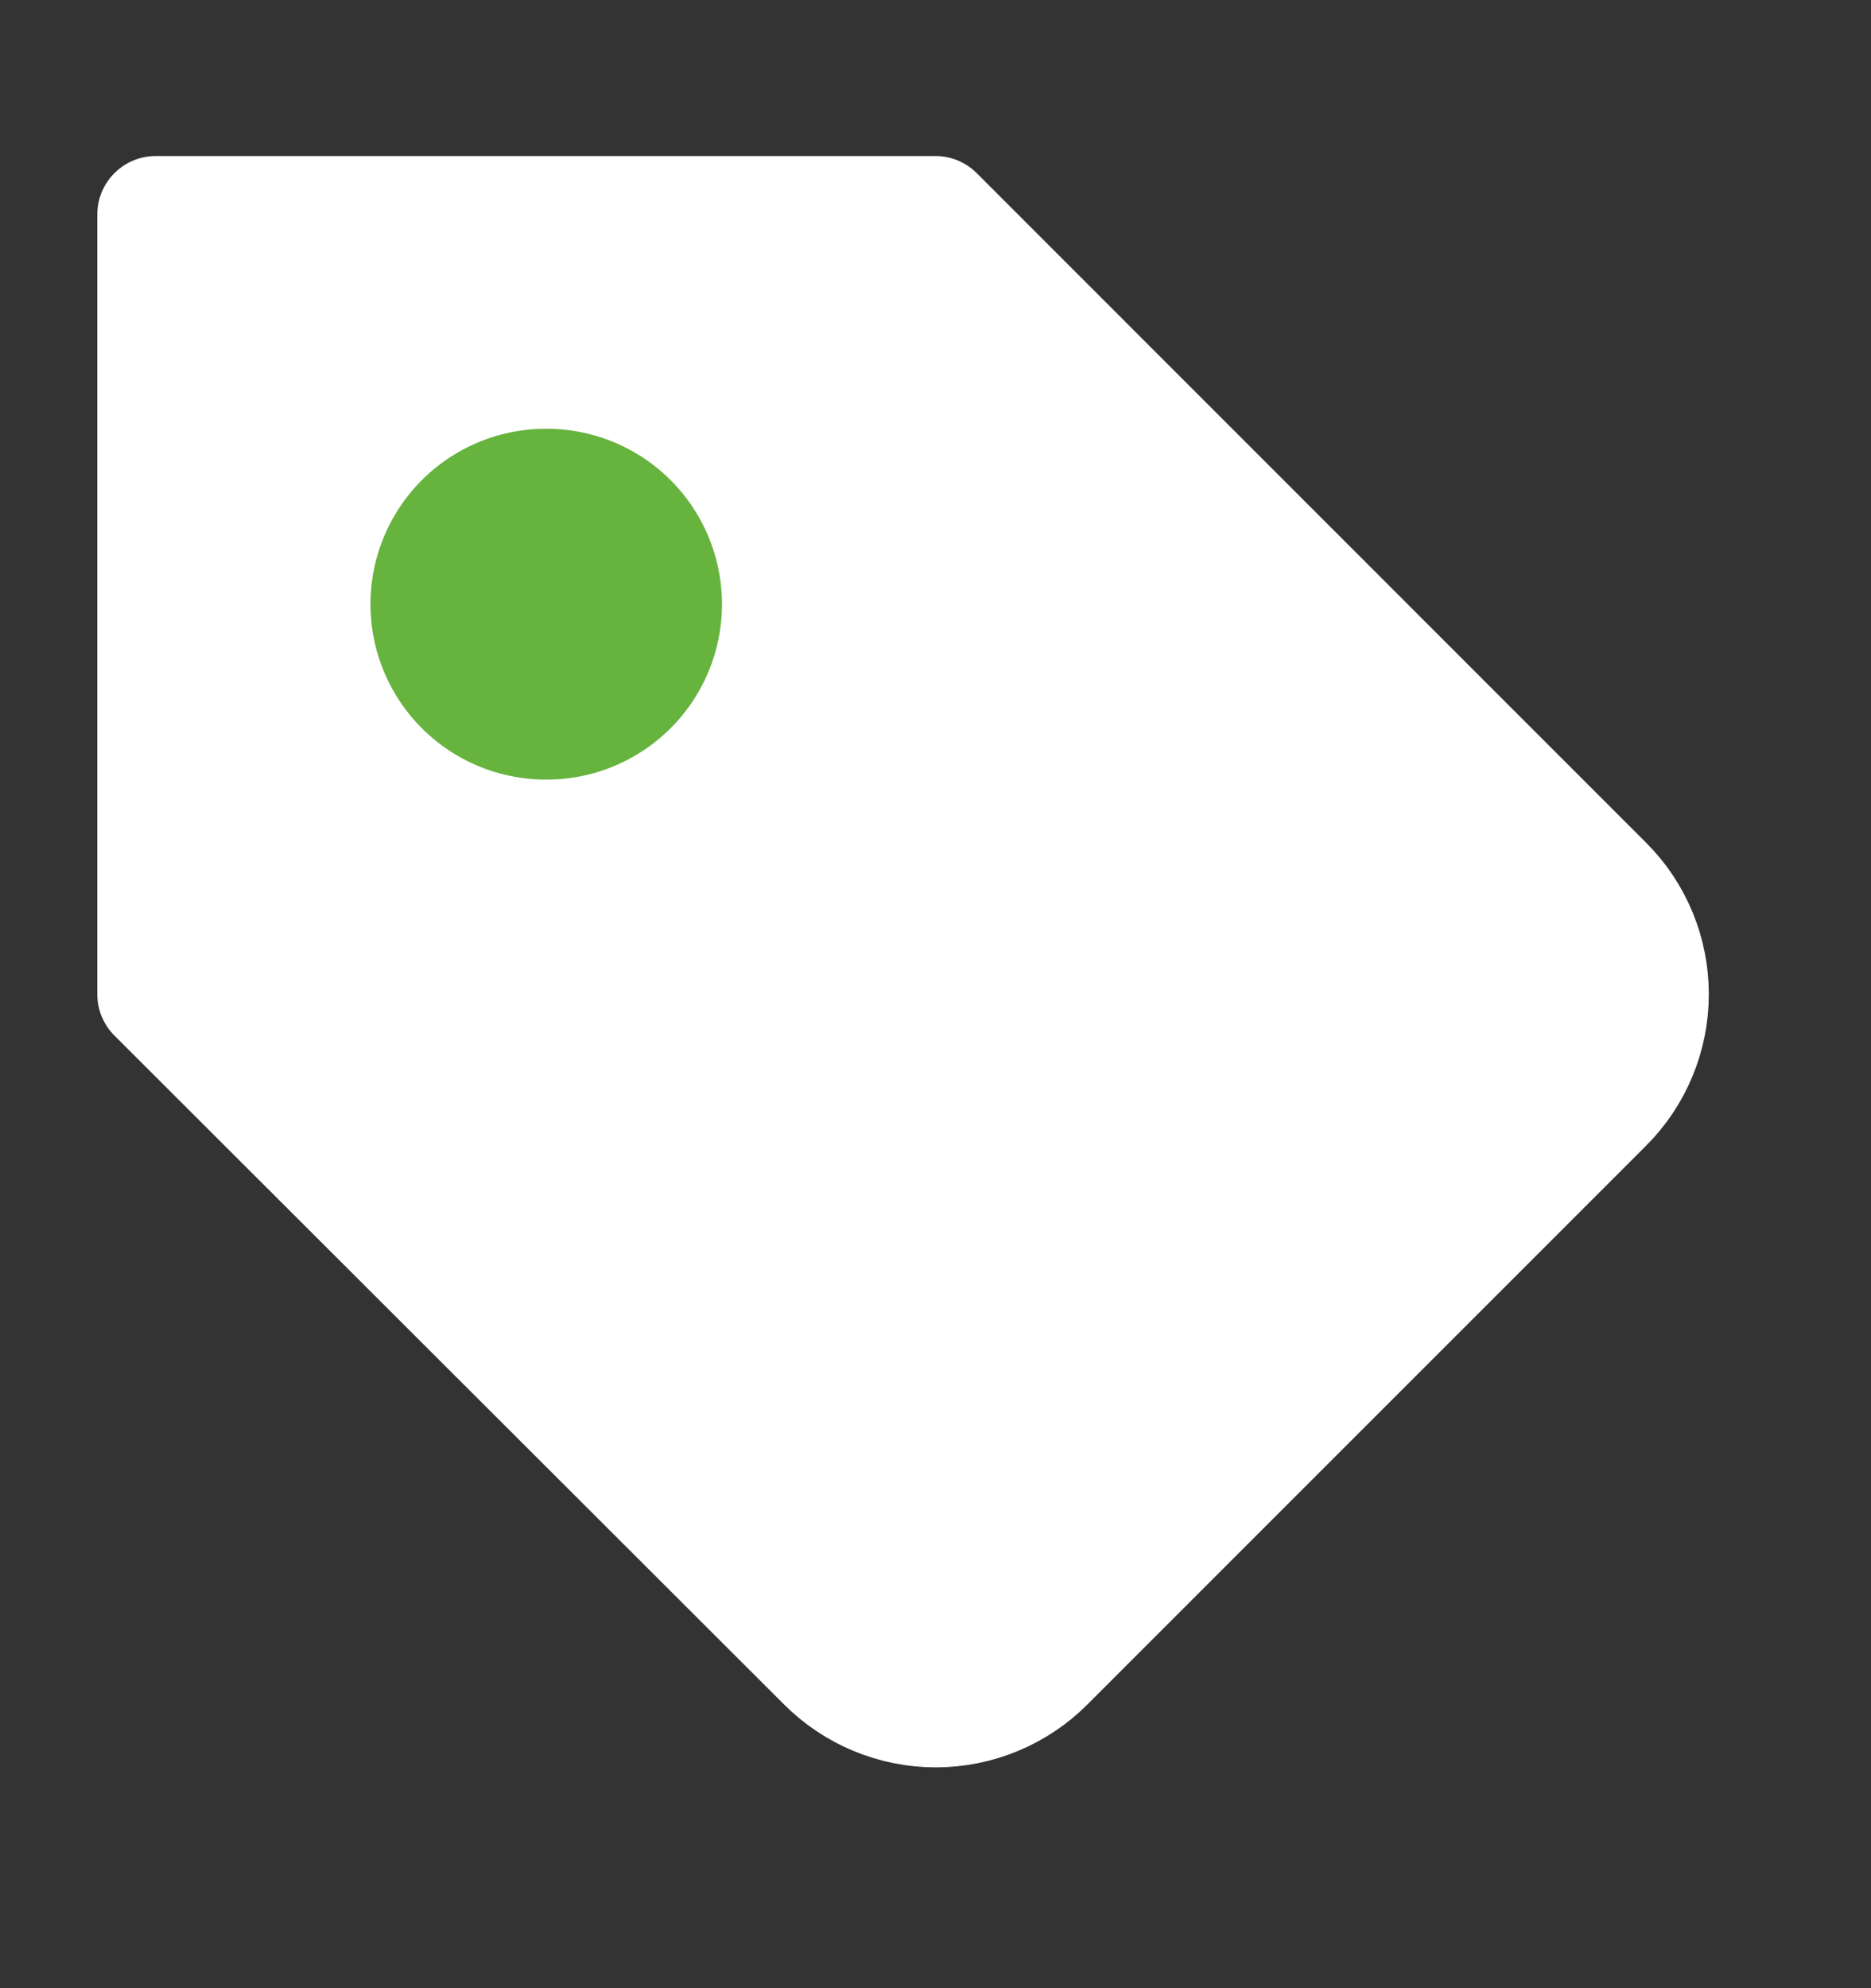
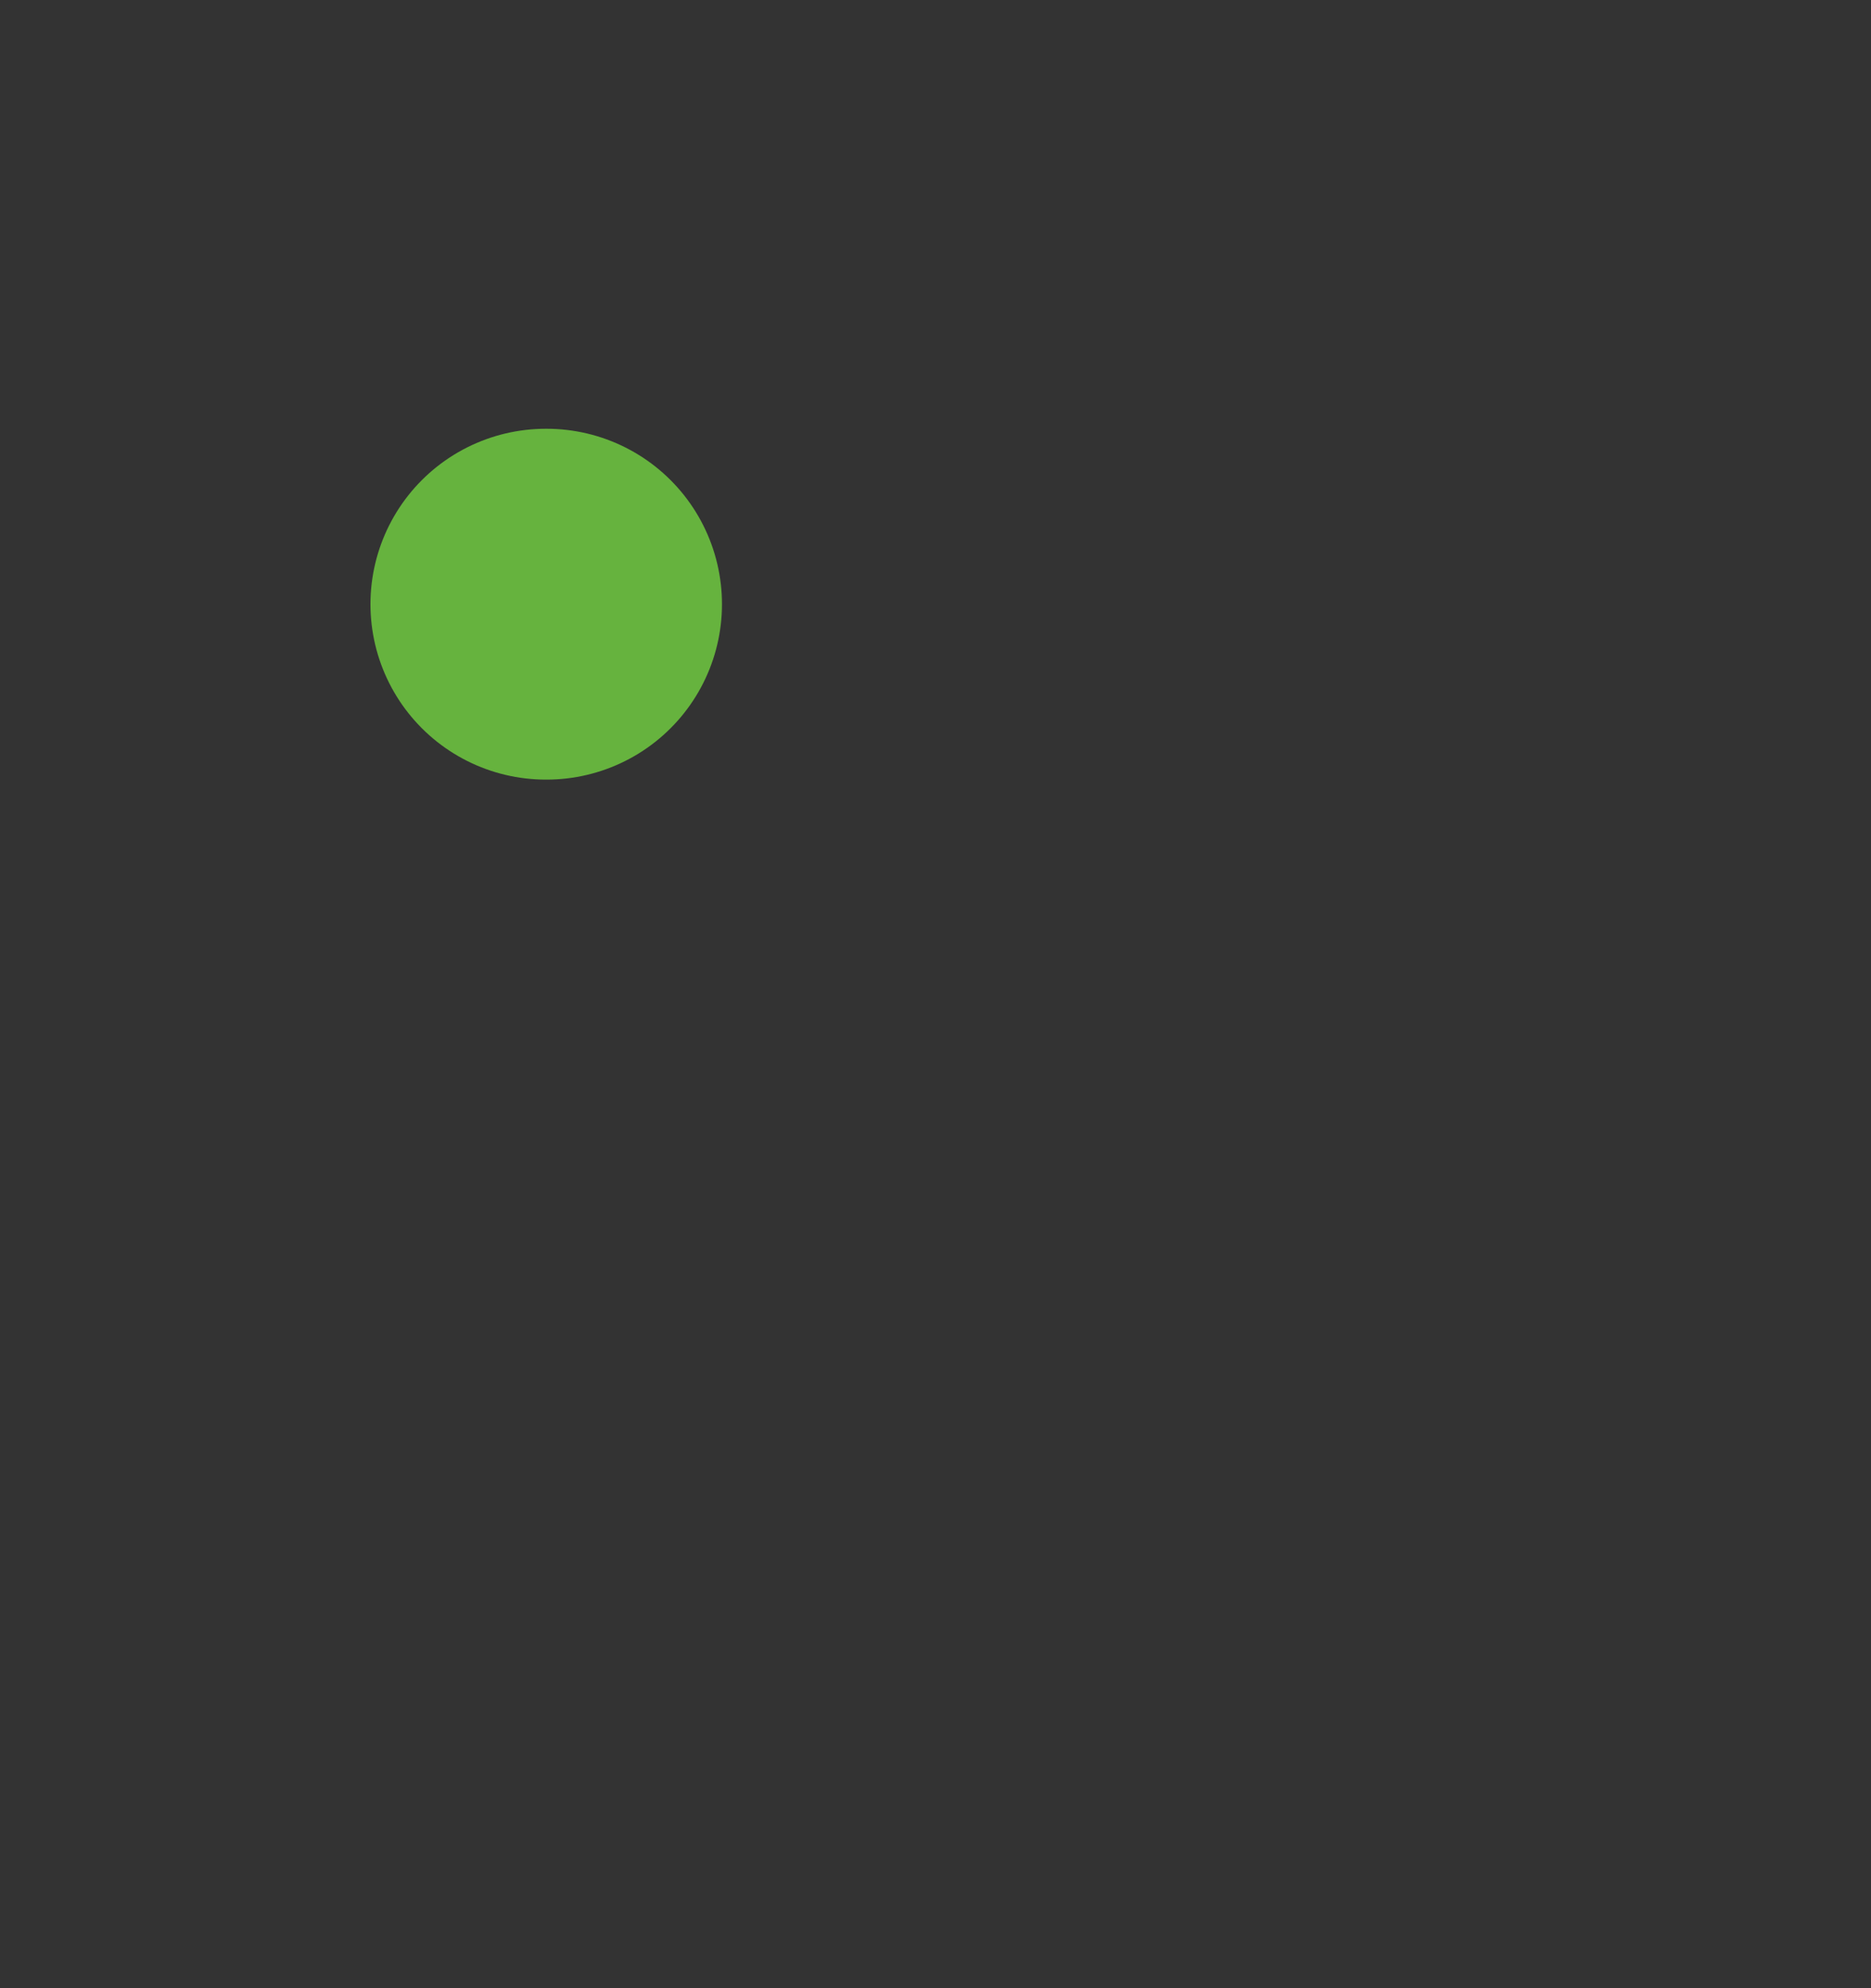
<svg xmlns="http://www.w3.org/2000/svg" width="16" height="17" viewBox="0 0 16 17" fill="none">
  <rect x="0" y="0" width="16" height="17" fill="#333333" stroke="none" />
-   <path d="M13.725 9.441L8.945 14.221C8.822 14.345 8.674 14.443 8.513 14.51C8.351 14.577 8.177 14.612 8.002 14.612C7.827 14.612 7.653 14.577 7.491 14.51C7.33 14.443 7.183 14.345 7.059 14.221L1.332 8.501V1.834H7.999L13.725 7.561C13.974 7.81 14.113 8.148 14.113 8.501C14.113 8.853 13.974 9.191 13.725 9.441Z" fill="white" stroke="white" stroke-linecap="round" stroke-linejoin="round" />
  <path d="M4.668 5.166H4.674" stroke="#66B33E" stroke-width="3" stroke-linecap="round" stroke-linejoin="round" />
</svg>